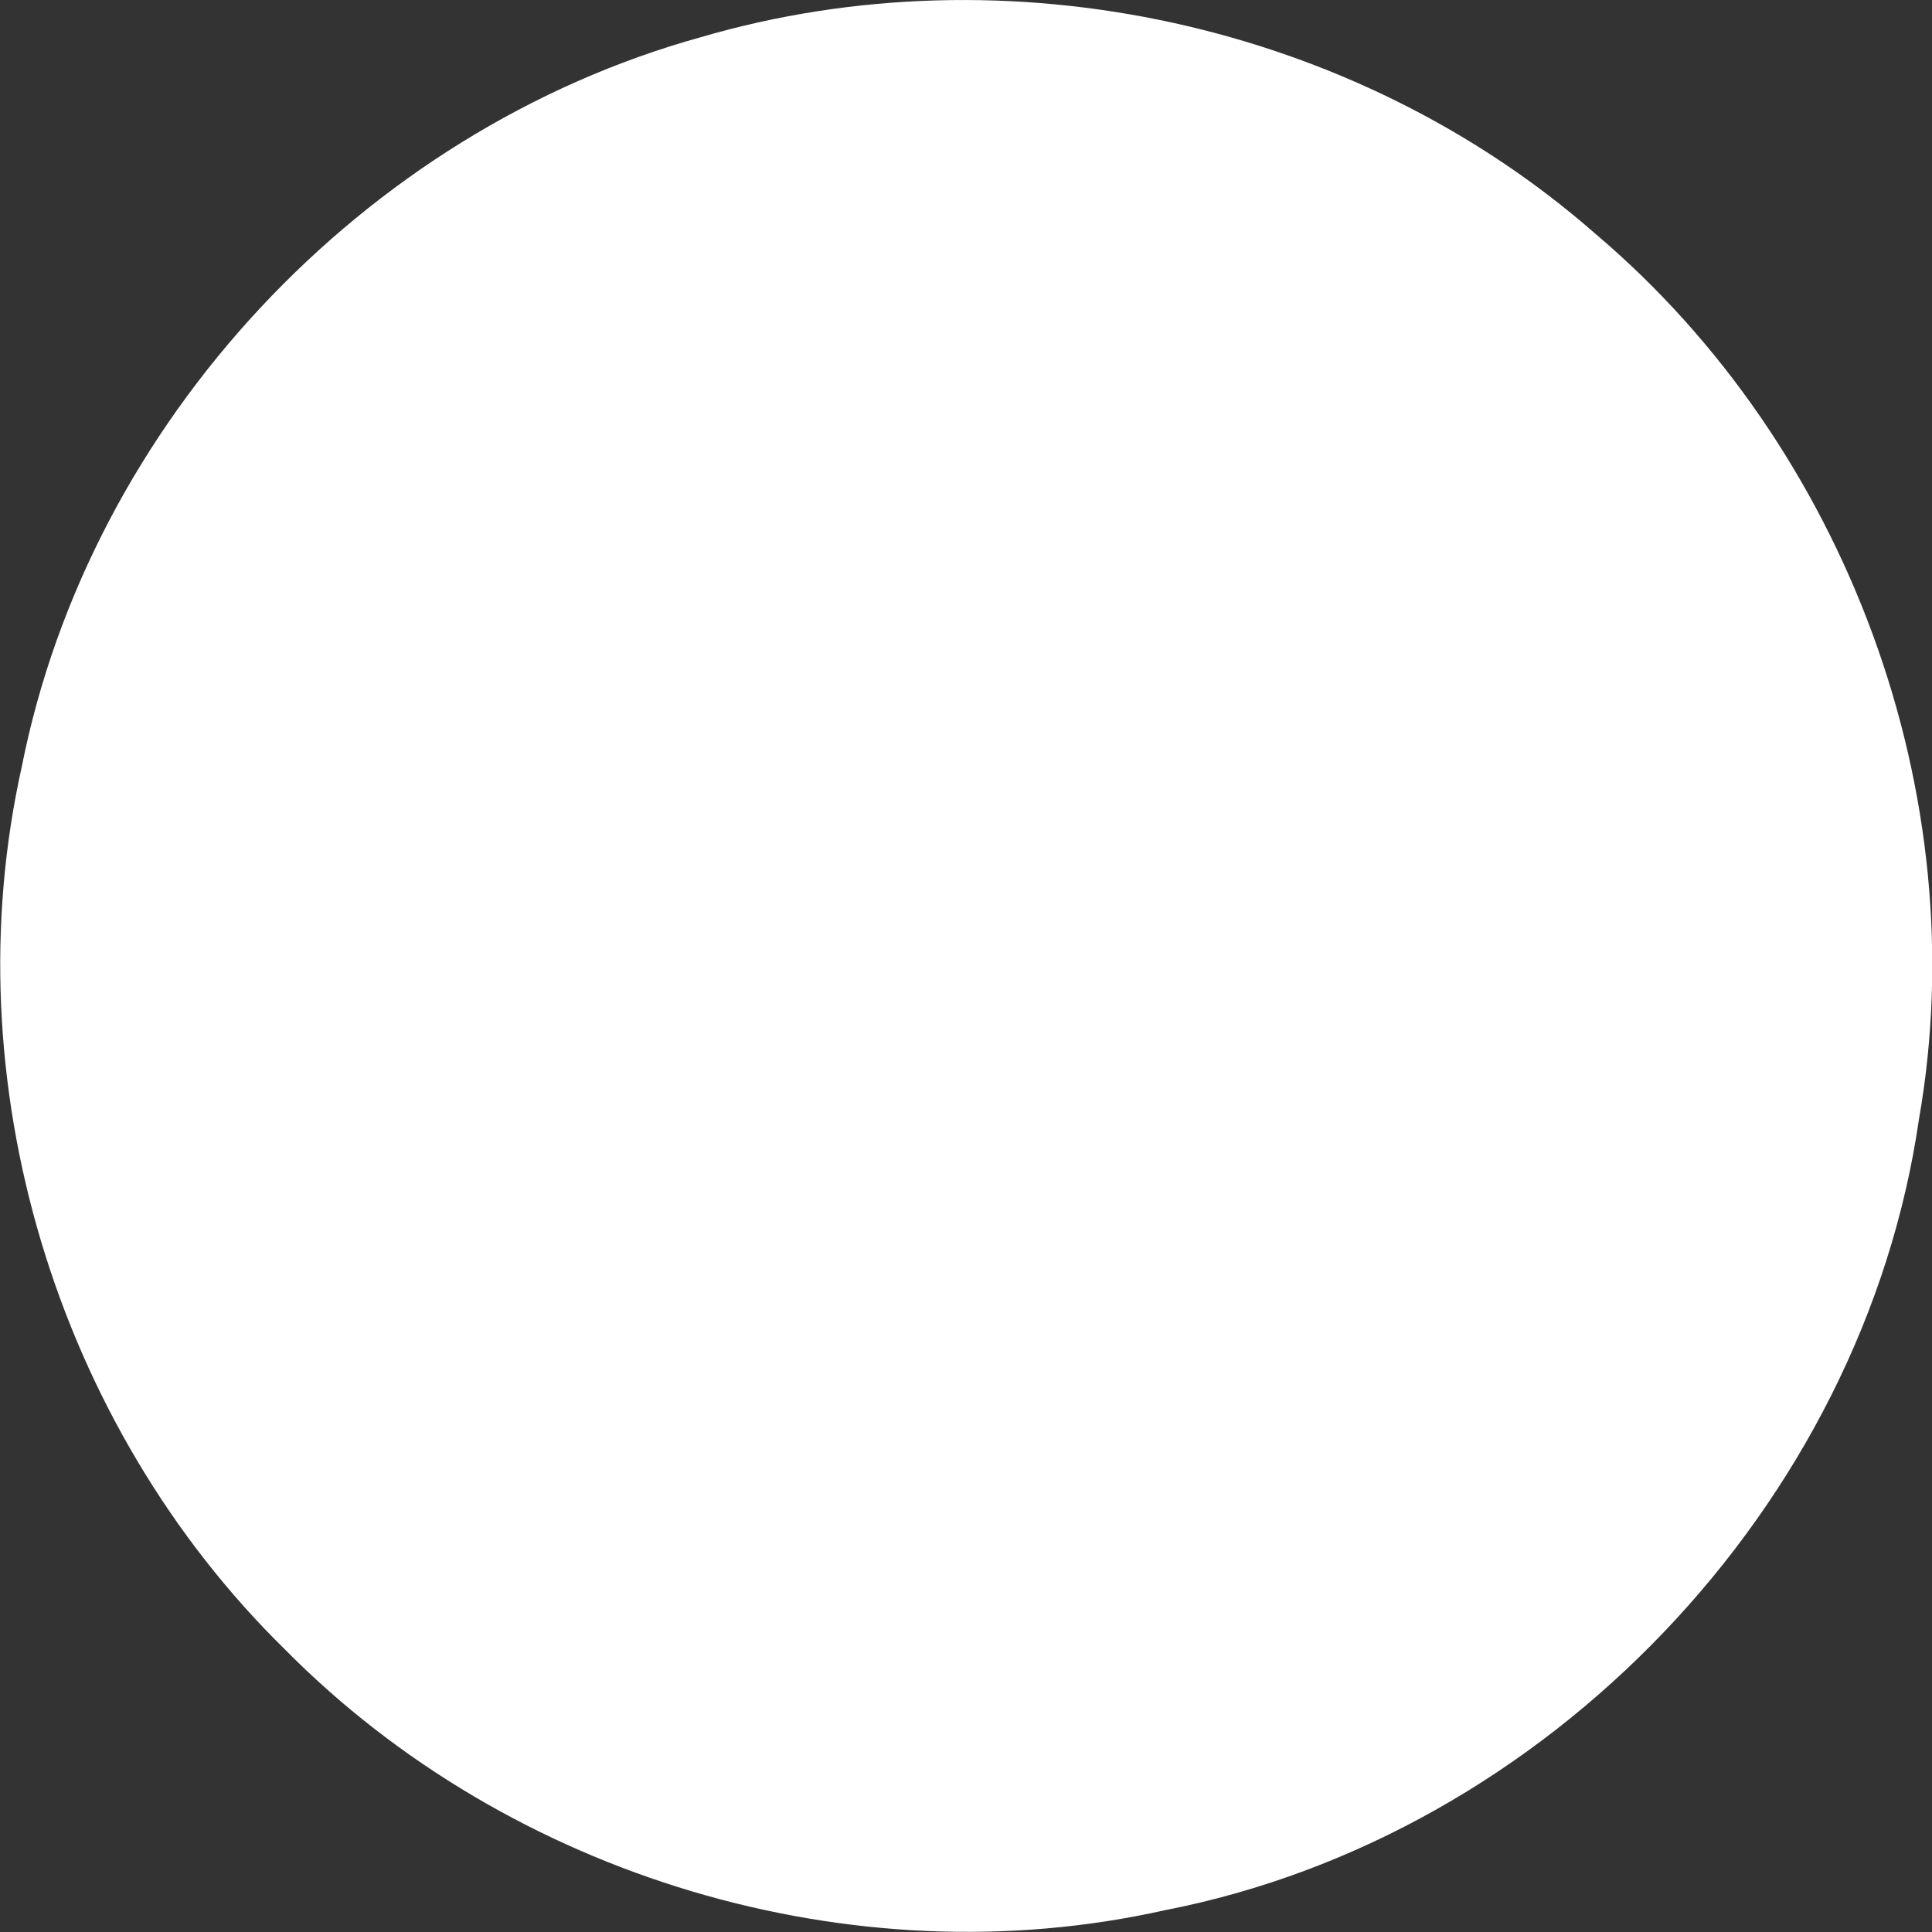
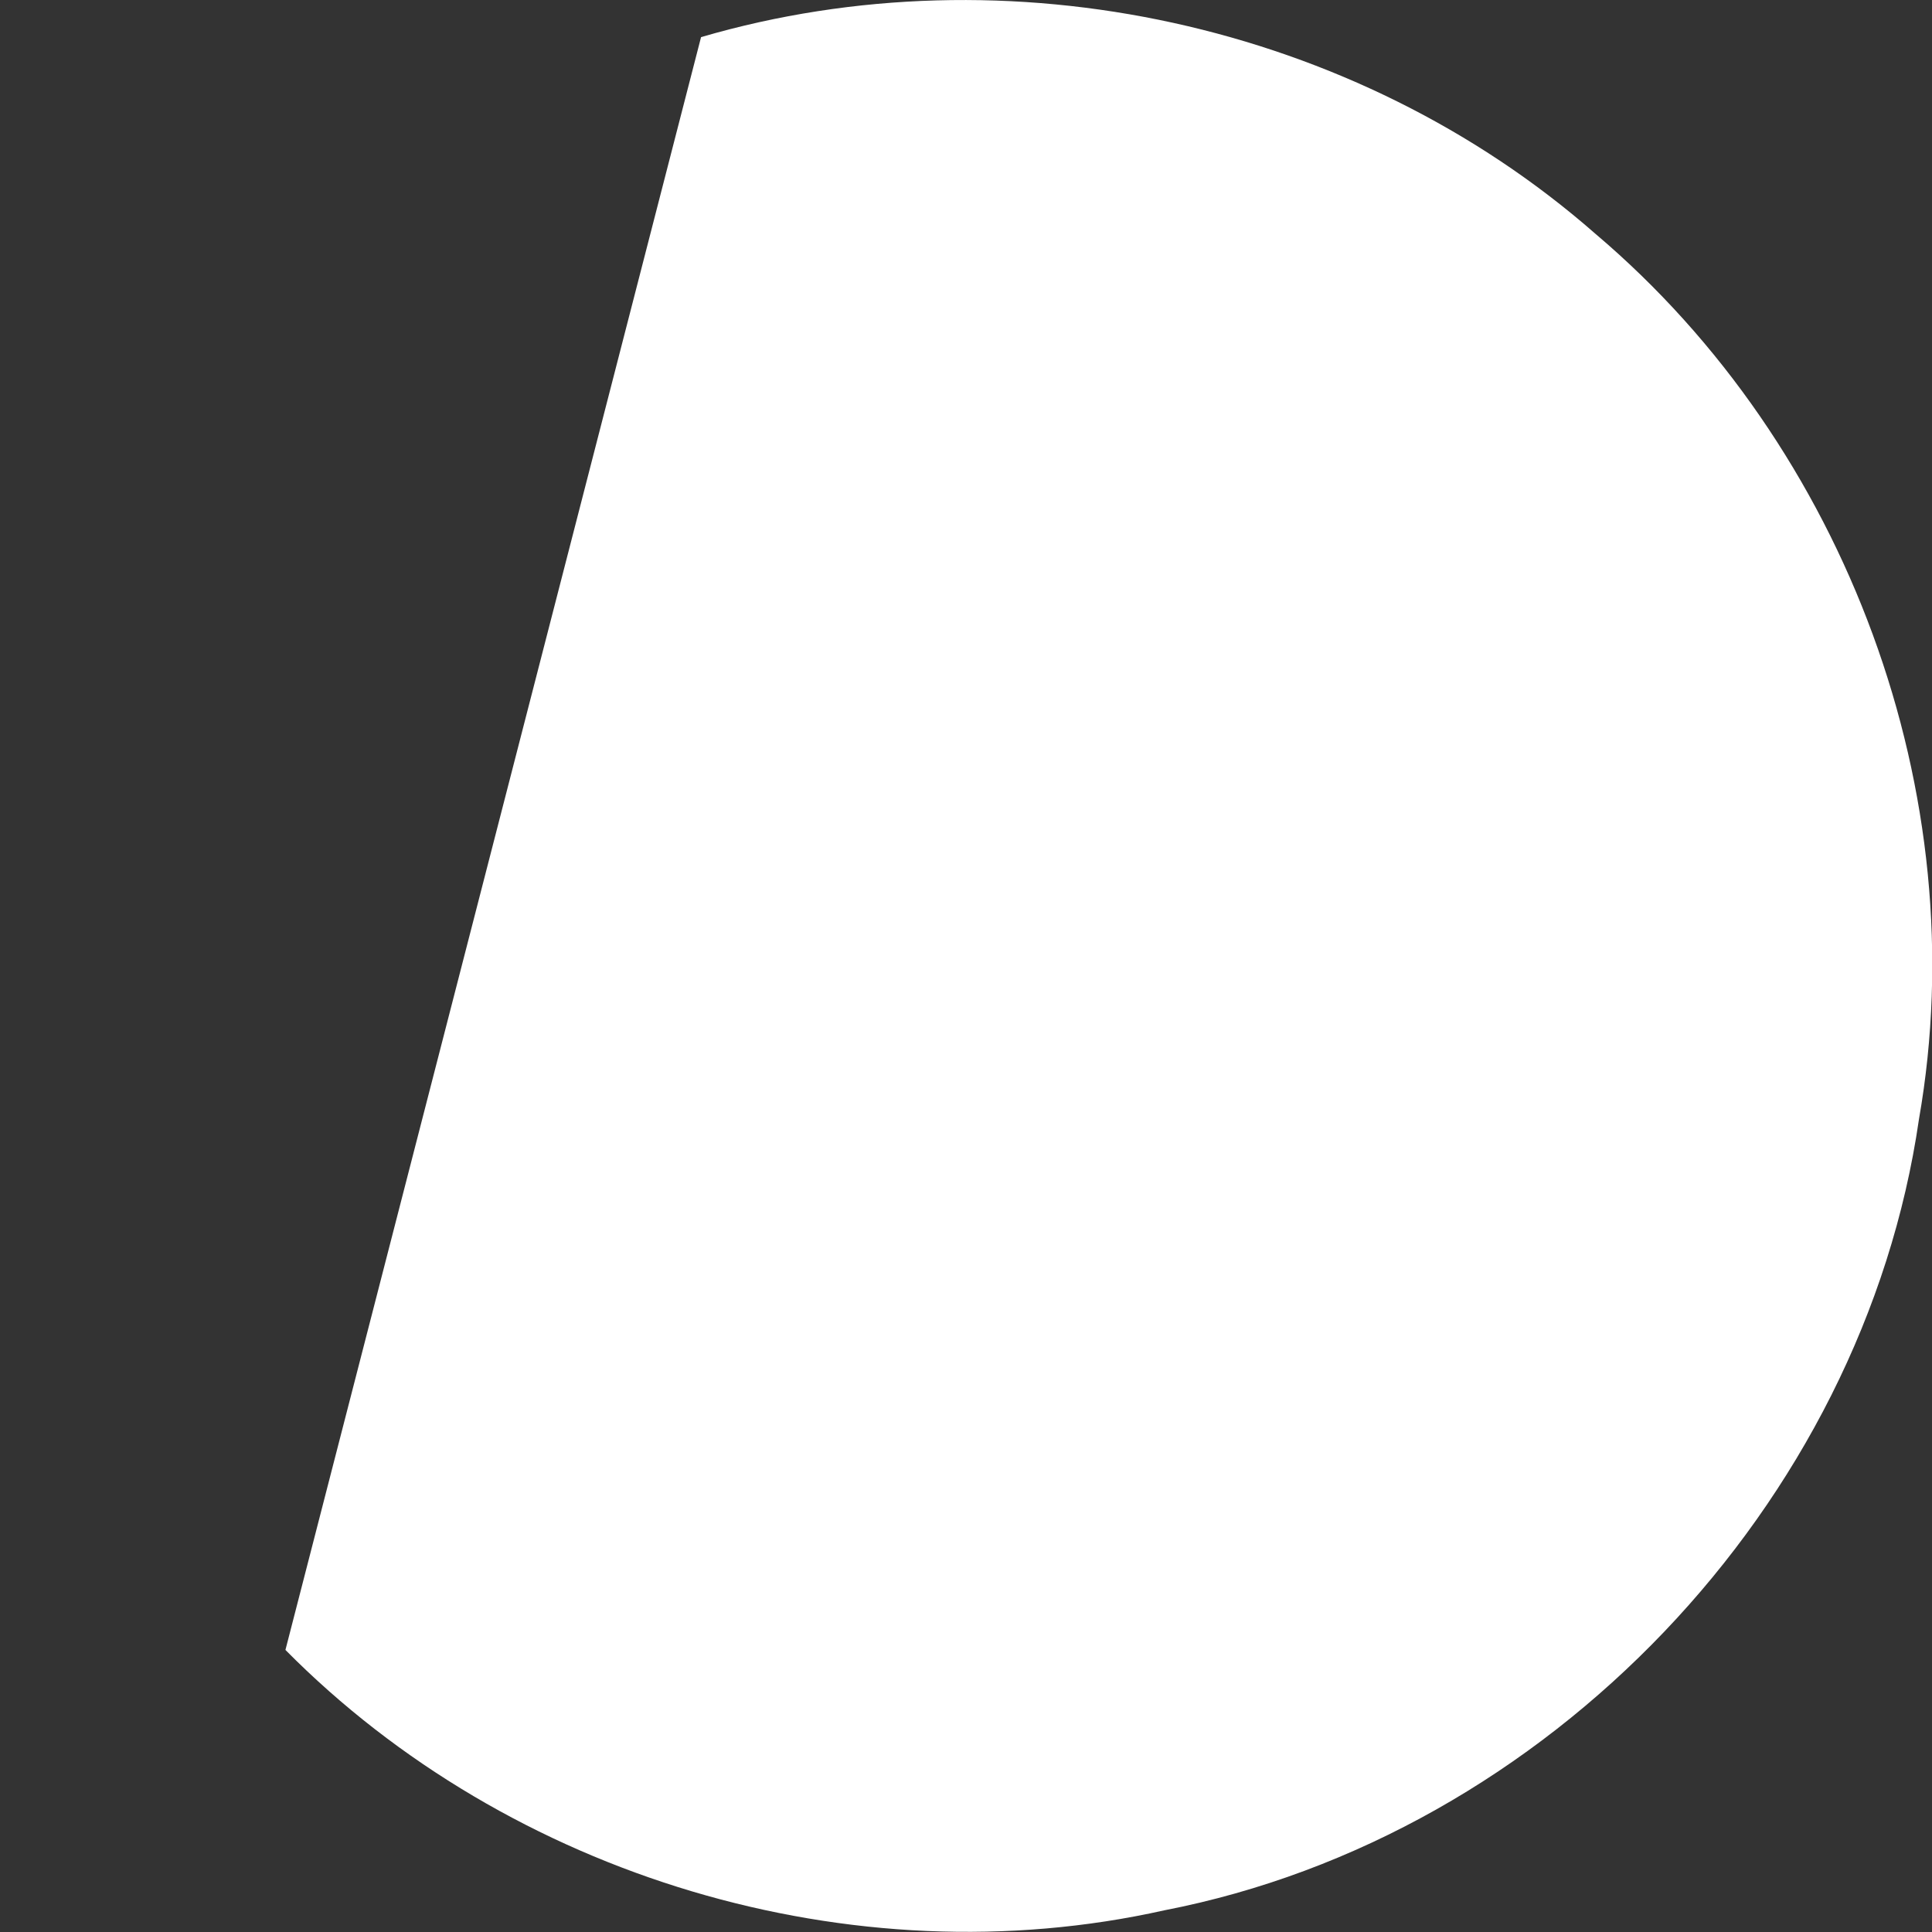
<svg xmlns="http://www.w3.org/2000/svg" id="_Слой_2" data-name="Слой 2" viewBox="0 0 40.07 40.07">
  <rect x="0" y="0" width="40.07" height="40.07" fill="#333333" stroke="none" />
  <defs>
    <style> .cls-1 { fill: #fff; } </style>
  </defs>
  <g id="_Слой_1-2" data-name="Слой 1">
    <g id="_ffffffff" data-name="#ffffffff">
-       <path class="cls-1" d="m14.54.77c6.36-1.86,13.57-.29,18.55,4.08,5.21,4.41,7.89,11.63,6.71,18.36-1.16,8.01-7.71,14.87-15.65,16.41-6.48,1.45-13.58-.7-18.23-5.4C1.16,29.56-1,22.42.45,15.91,1.86,8.77,7.53,2.71,14.54.77Z" />
+       <path class="cls-1" d="m14.54.77c6.36-1.86,13.57-.29,18.55,4.08,5.21,4.41,7.89,11.63,6.71,18.36-1.16,8.01-7.71,14.87-15.65,16.41-6.48,1.45-13.58-.7-18.23-5.4Z" />
    </g>
  </g>
</svg>